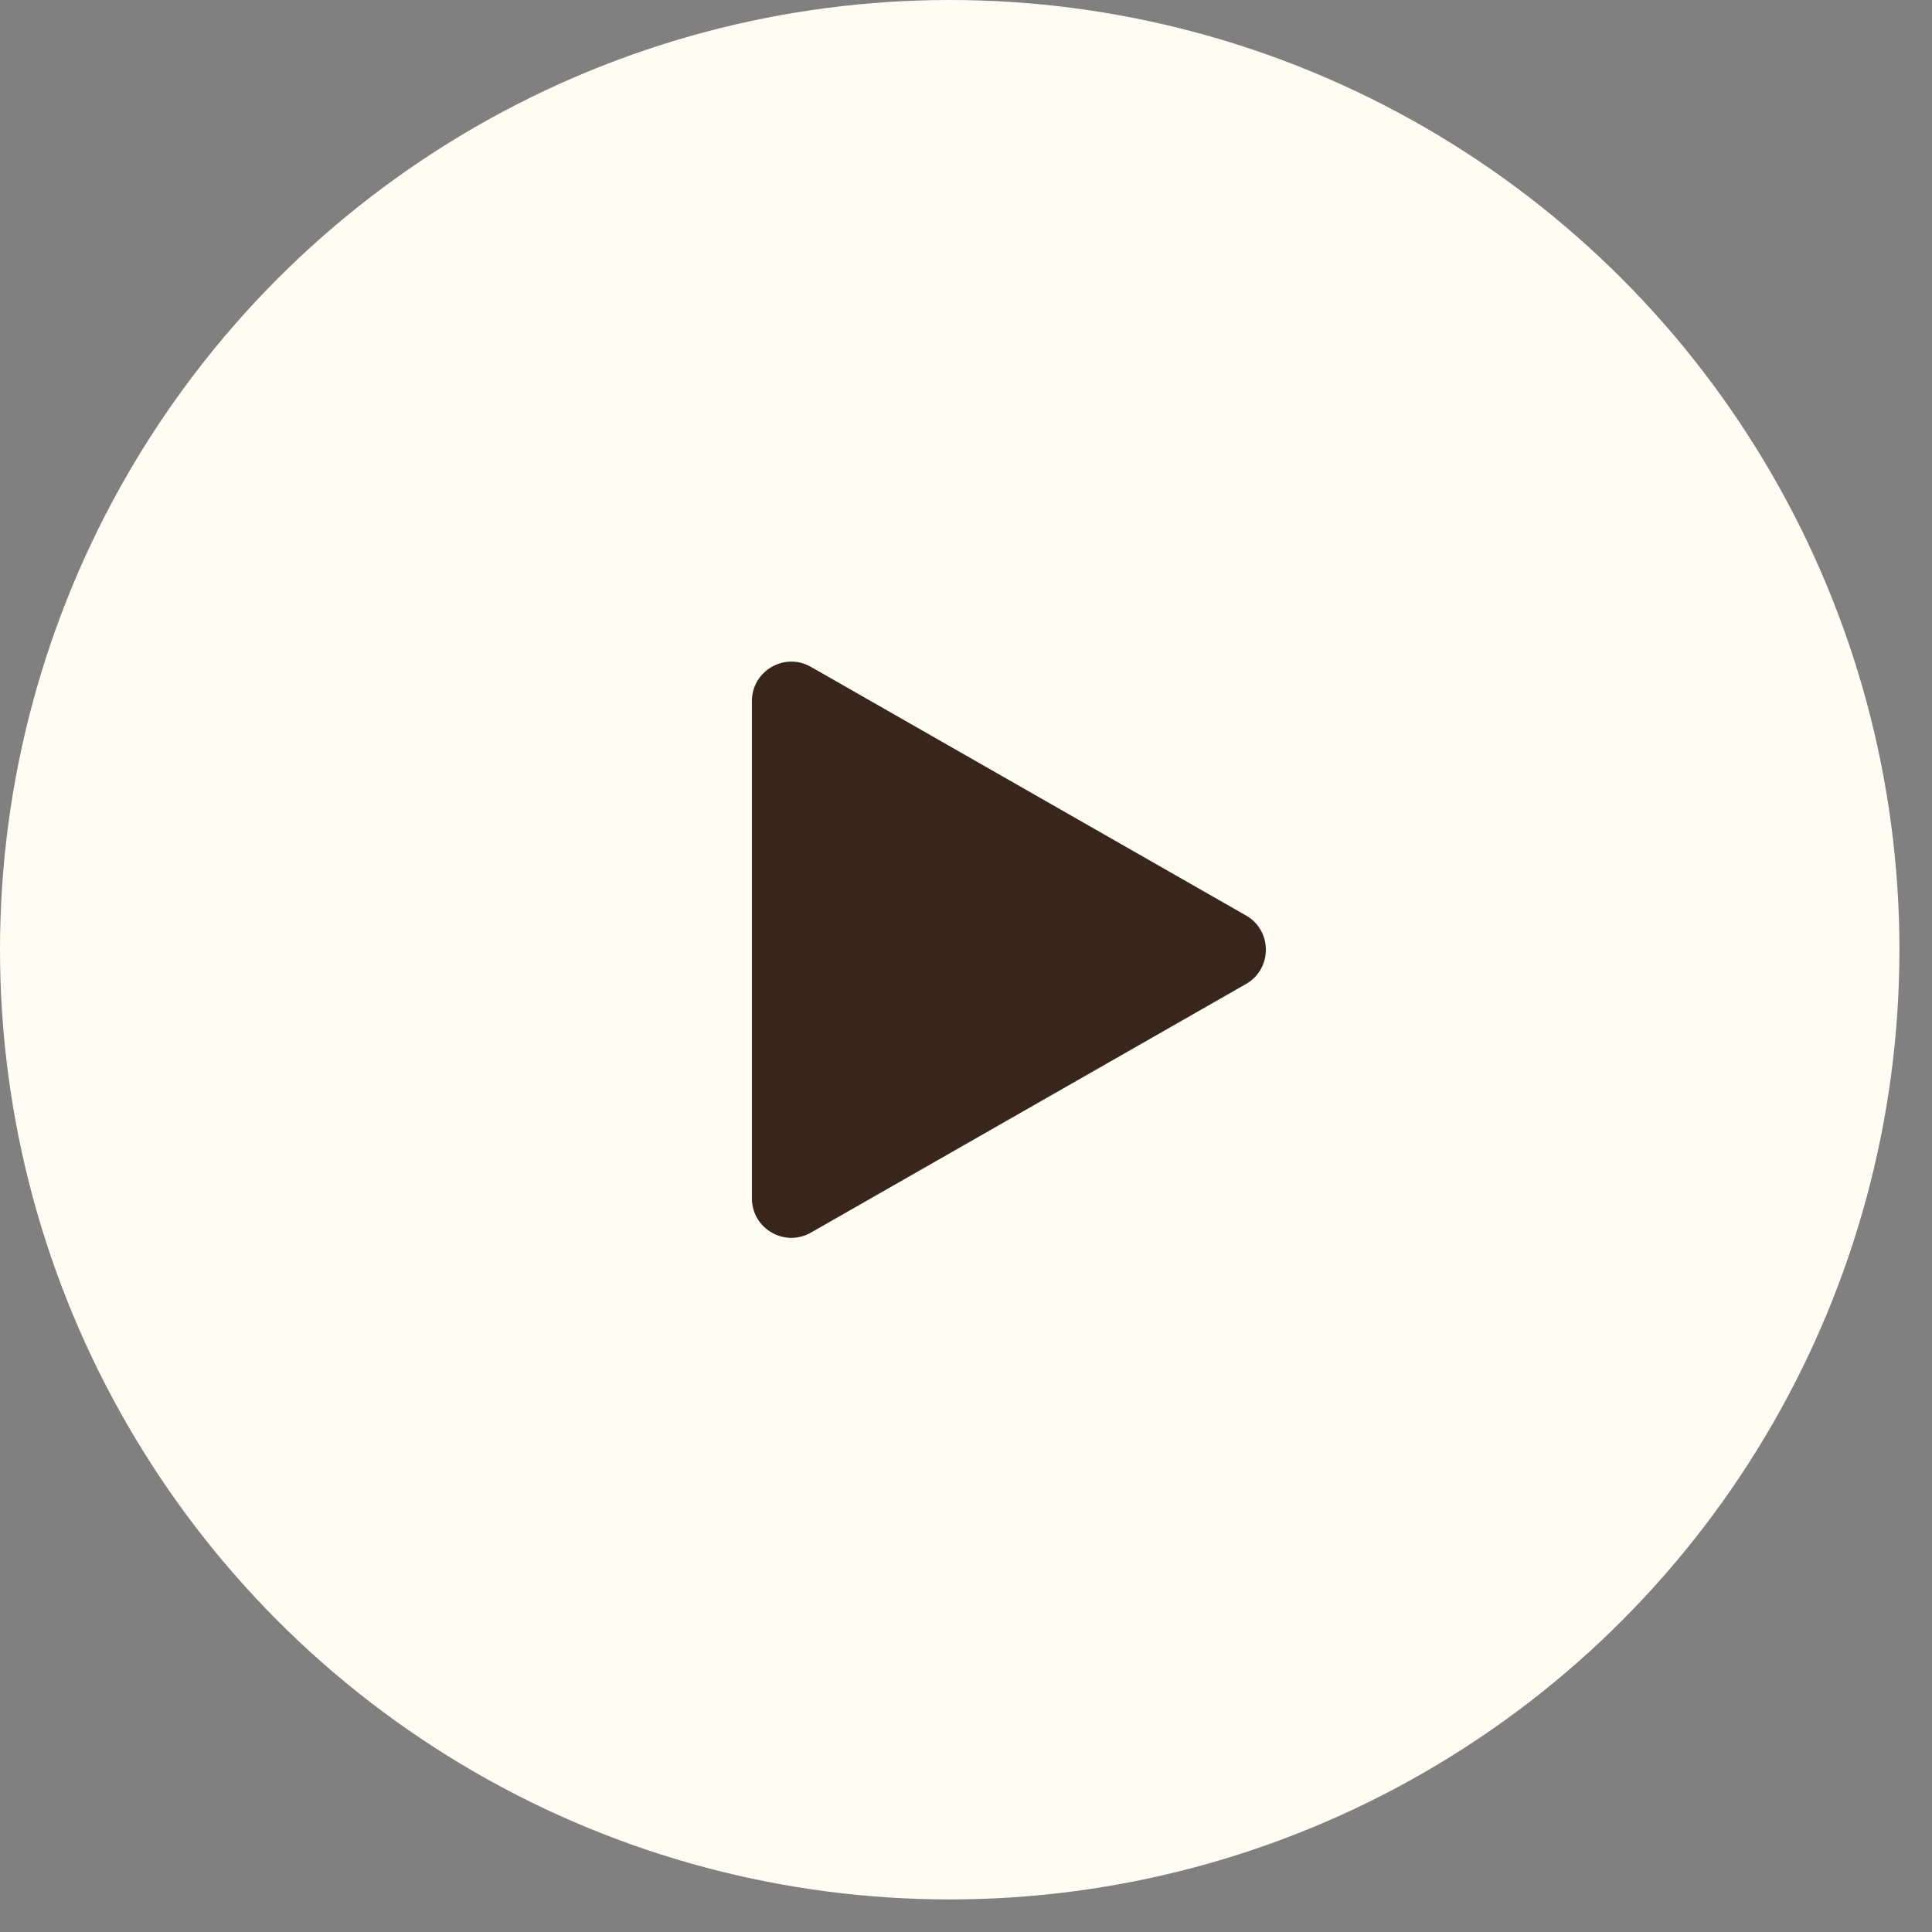
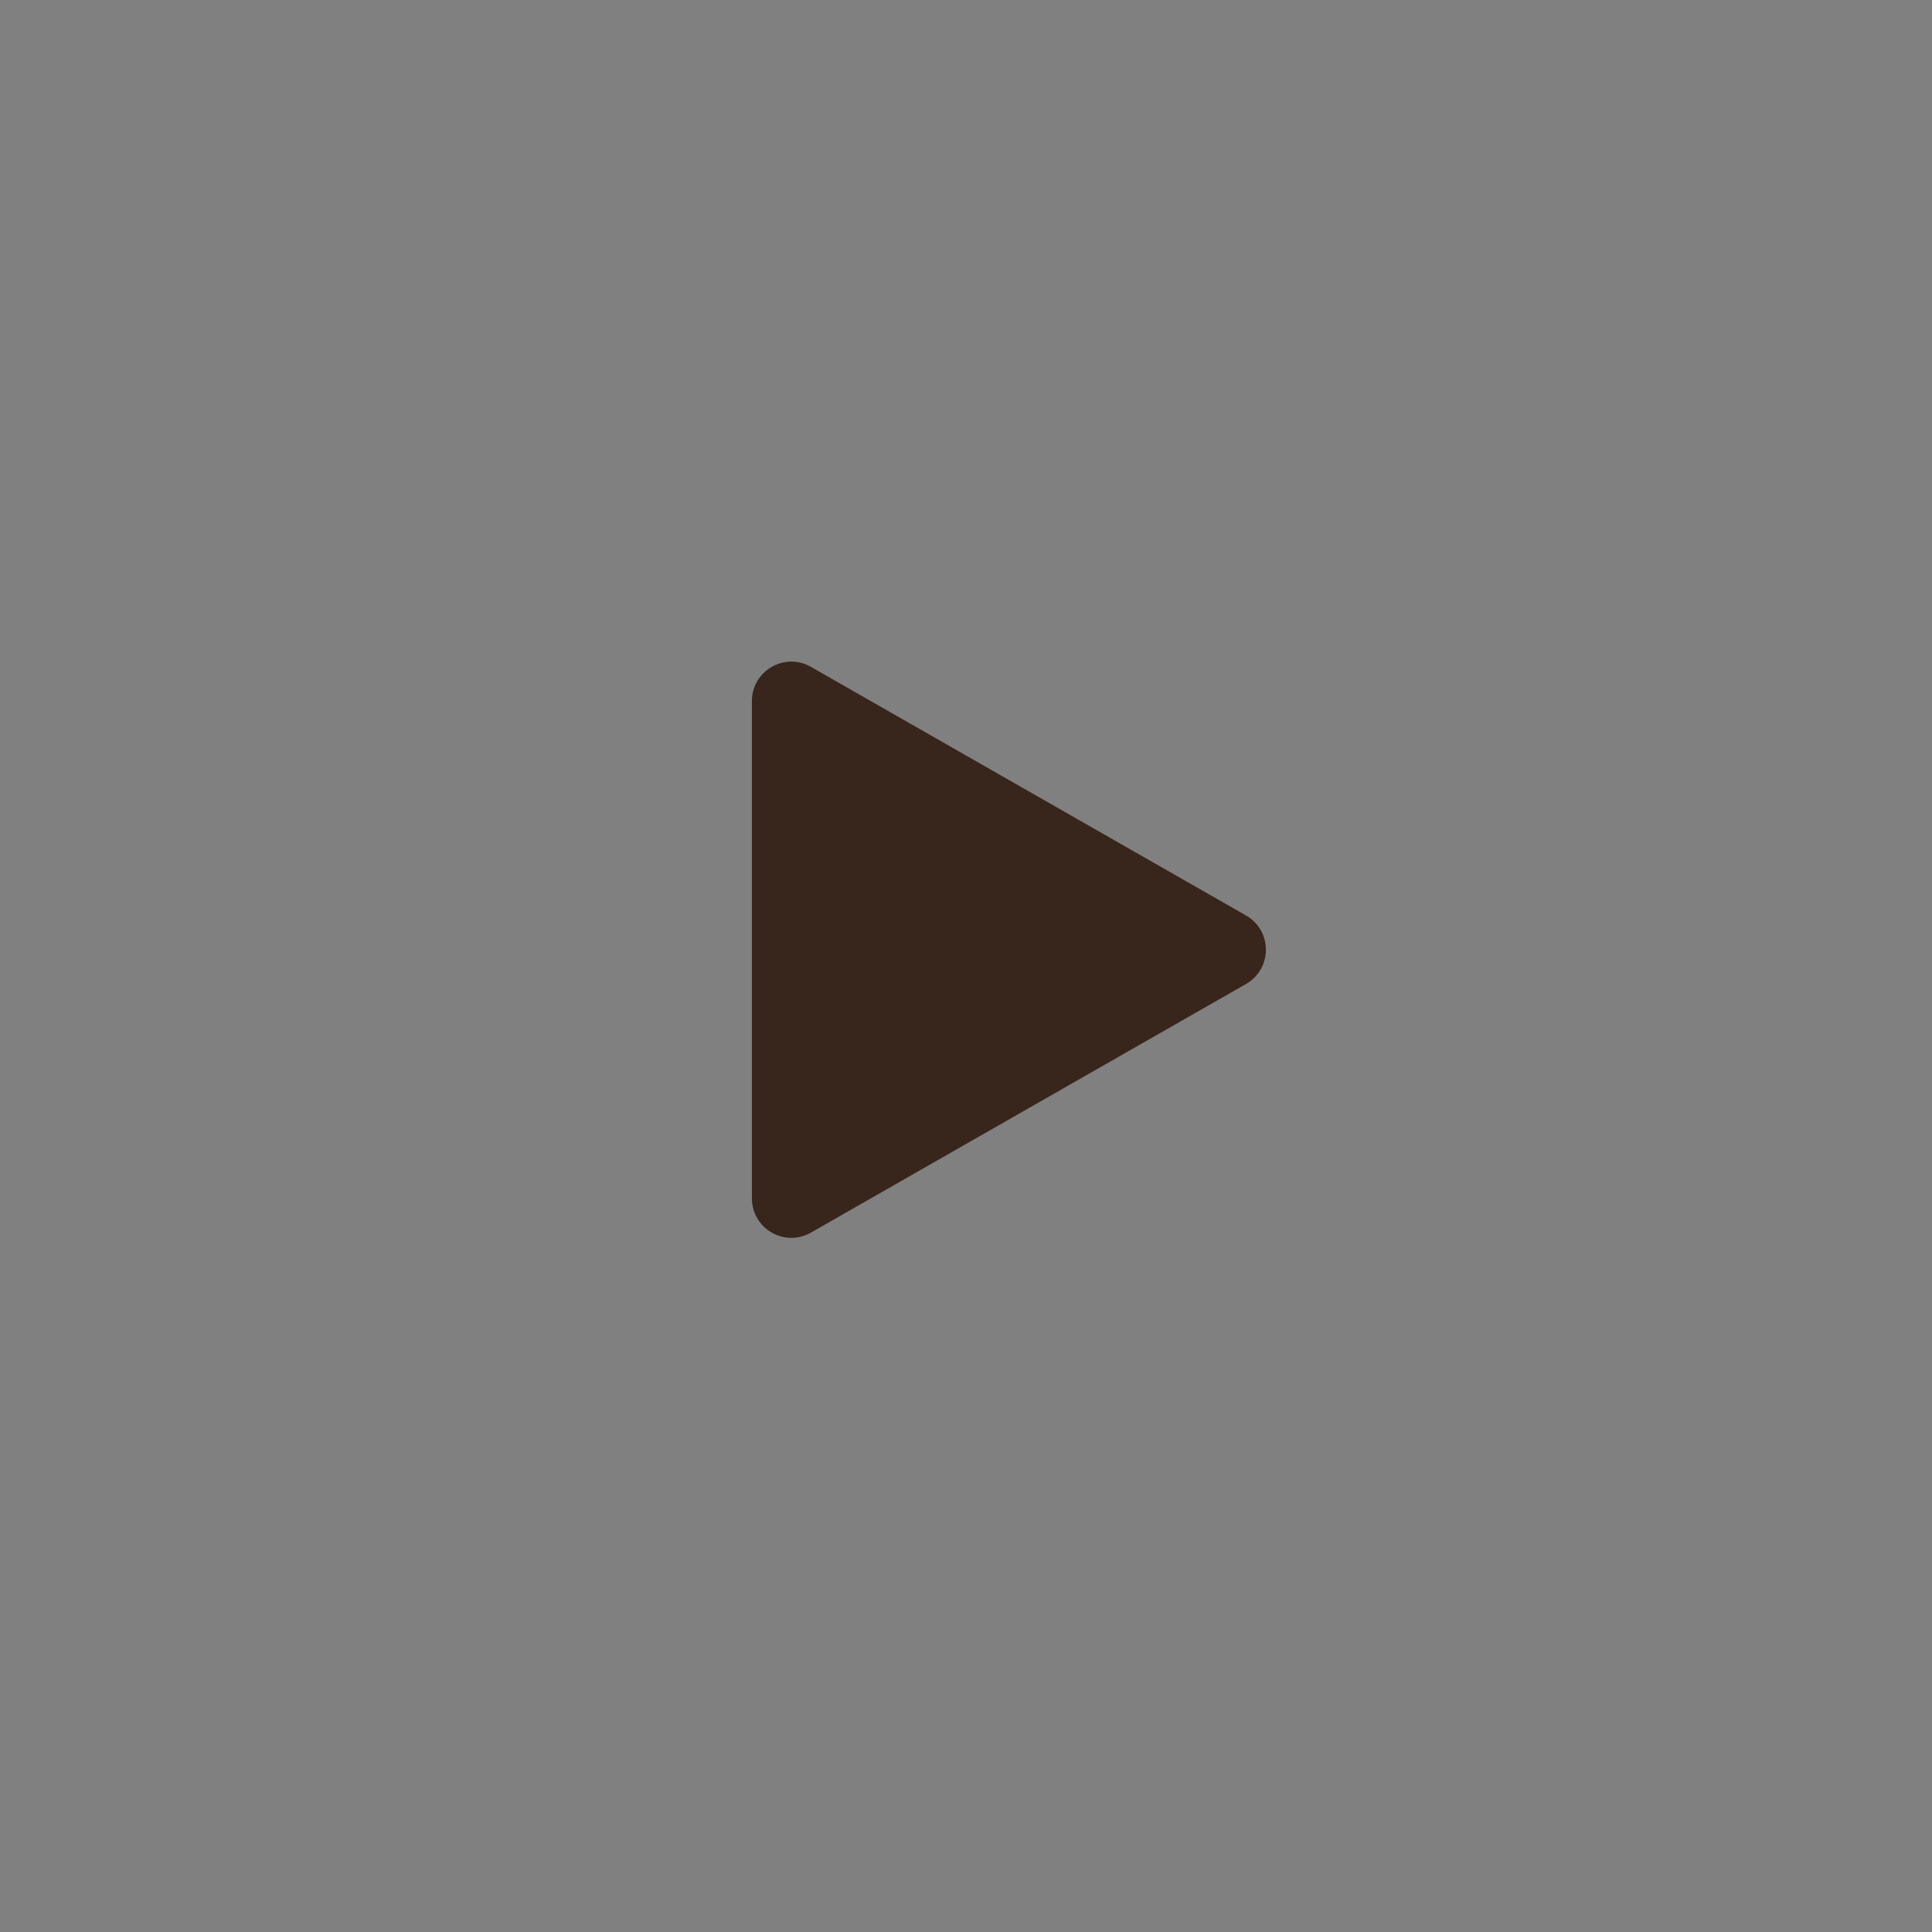
<svg xmlns="http://www.w3.org/2000/svg" width="49" height="49" viewBox="0 0 49 49" fill="none">
  <rect x="0" y="0" width="49" height="49" fill="#808080" stroke="none" />
-   <circle cx="24.087" cy="24.087" r="24.087" fill="#FFFCF4" />
-   <path d="M31.602 23.219C32.273 23.603 32.273 24.572 31.602 24.956L20.566 31.262C19.899 31.643 19.07 31.161 19.07 30.393V17.782C19.07 17.014 19.899 16.532 20.566 16.913L31.602 23.219Z" fill="#38251B" />
+   <path d="M31.602 23.219C32.273 23.603 32.273 24.572 31.602 24.956L20.566 31.262C19.899 31.643 19.07 31.161 19.07 30.393V17.782C19.07 17.014 19.899 16.532 20.566 16.913Z" fill="#38251B" />
</svg>